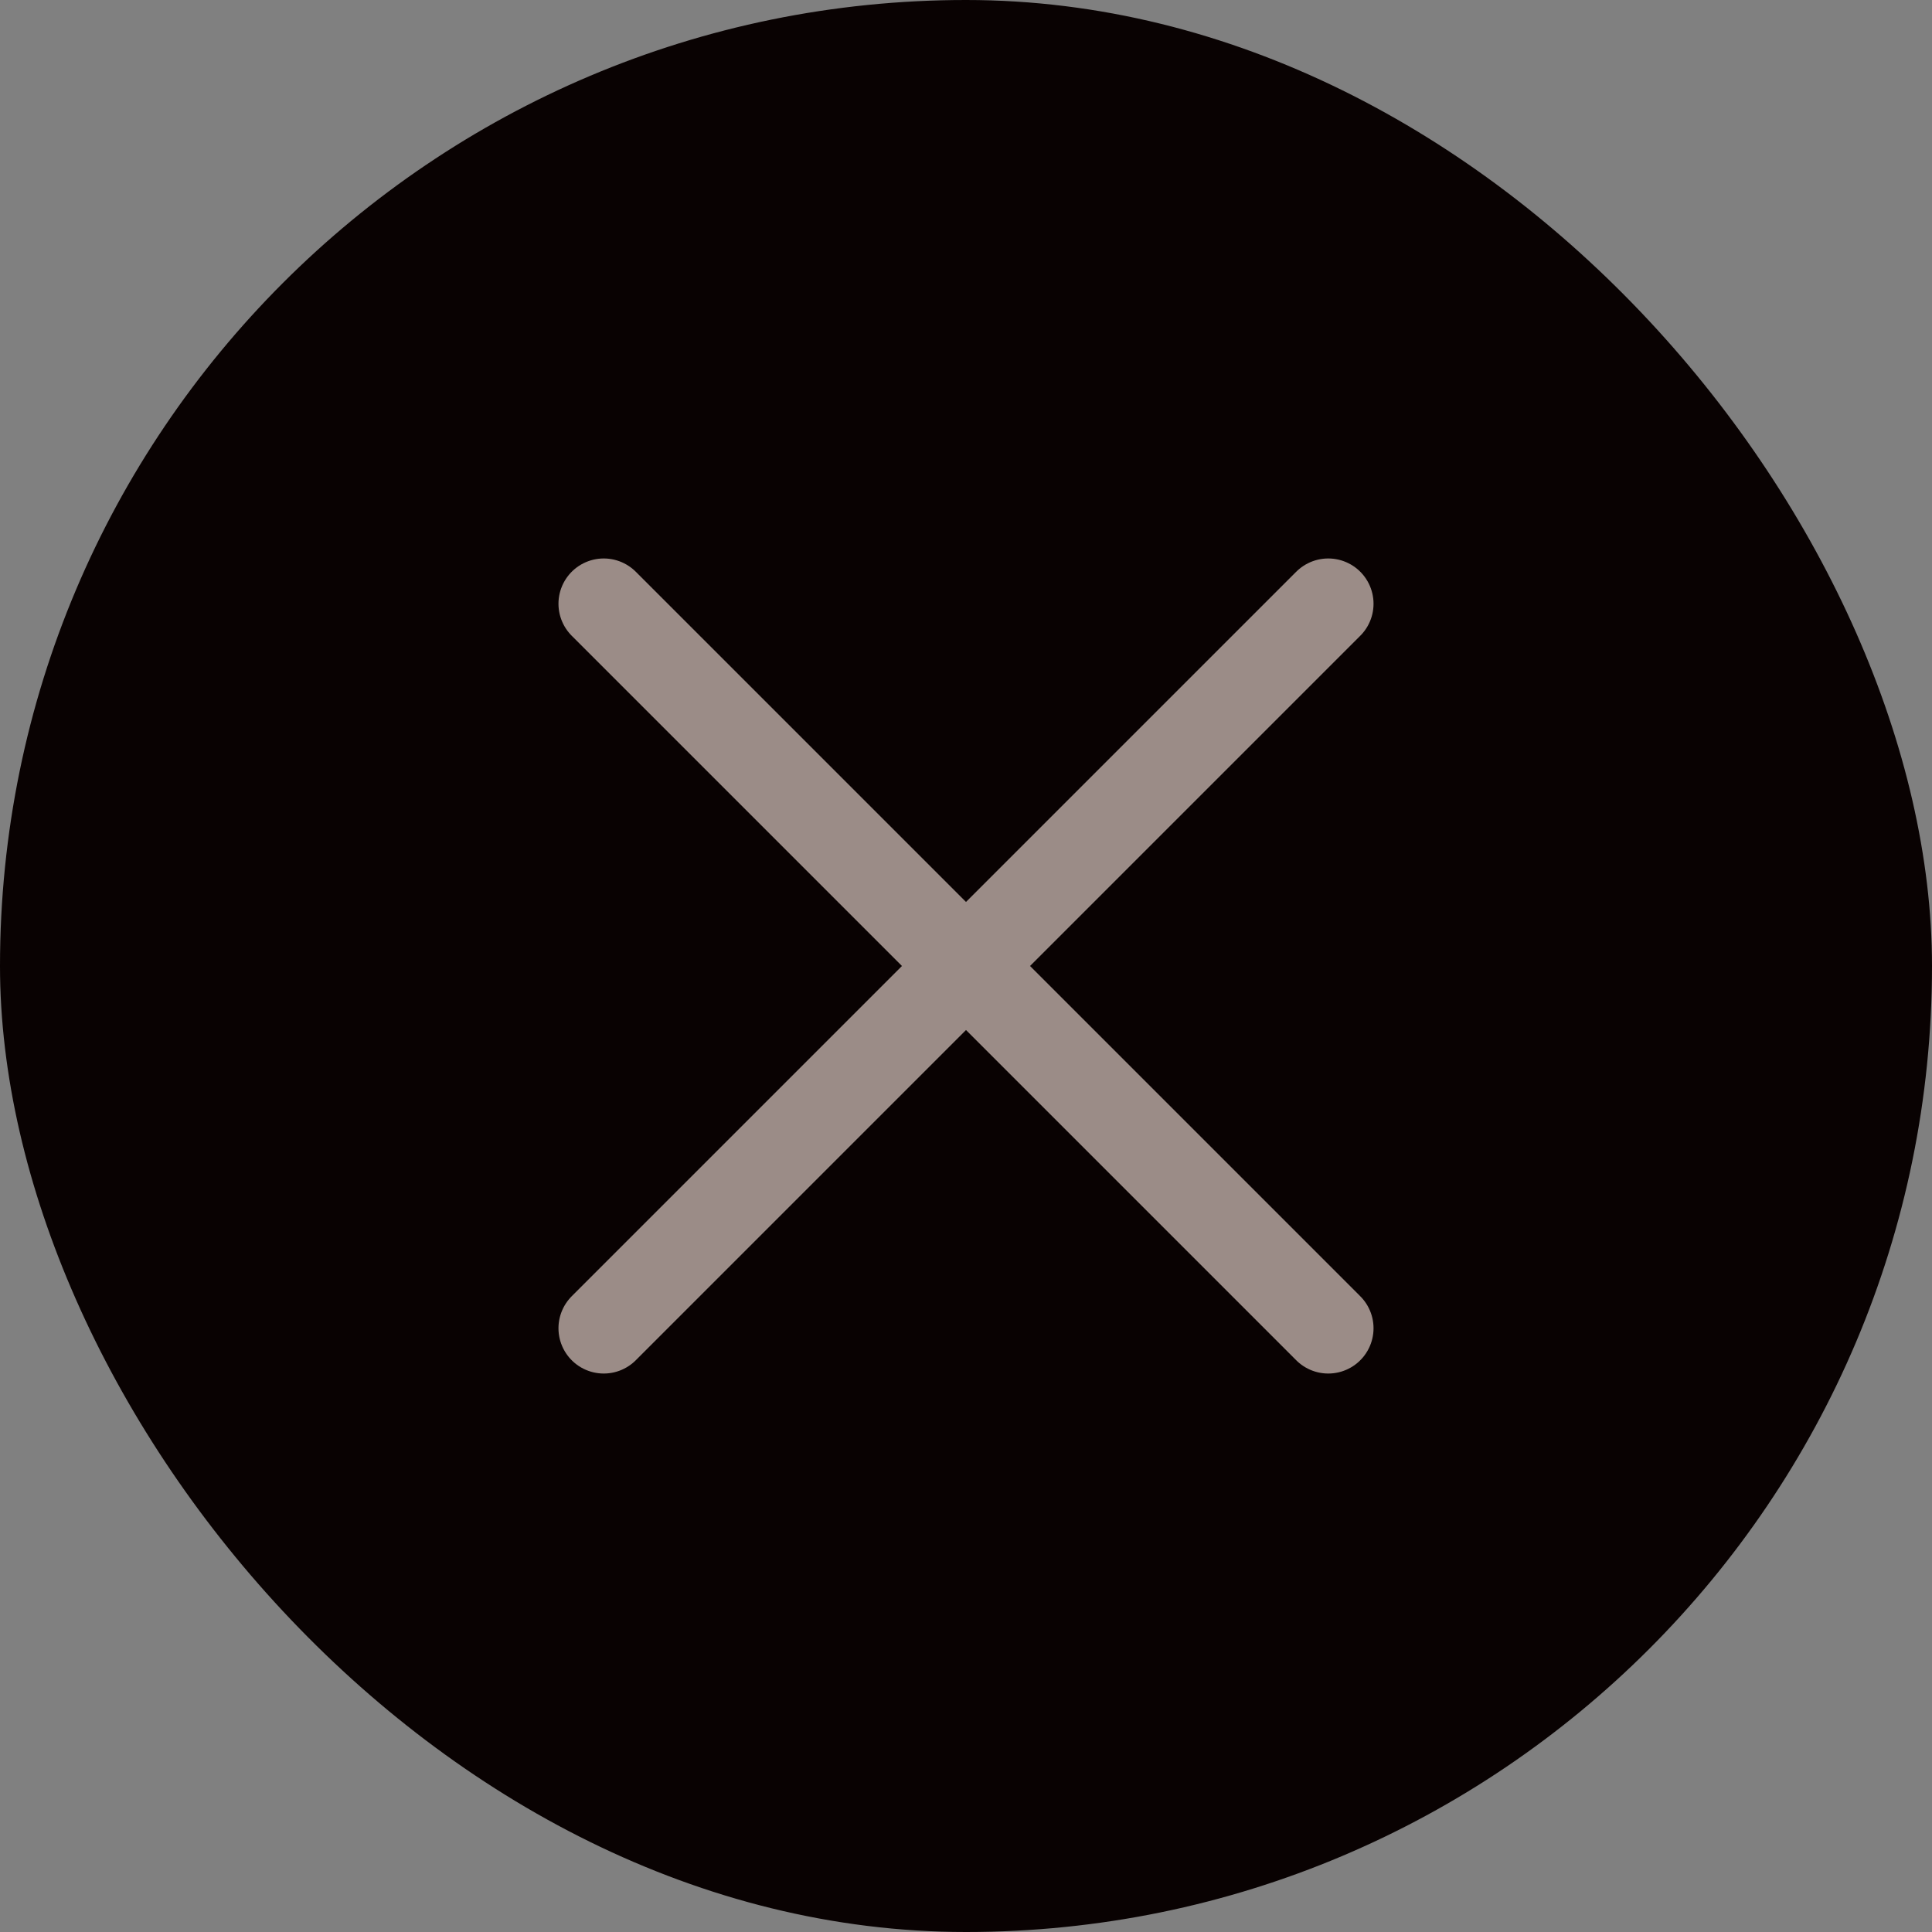
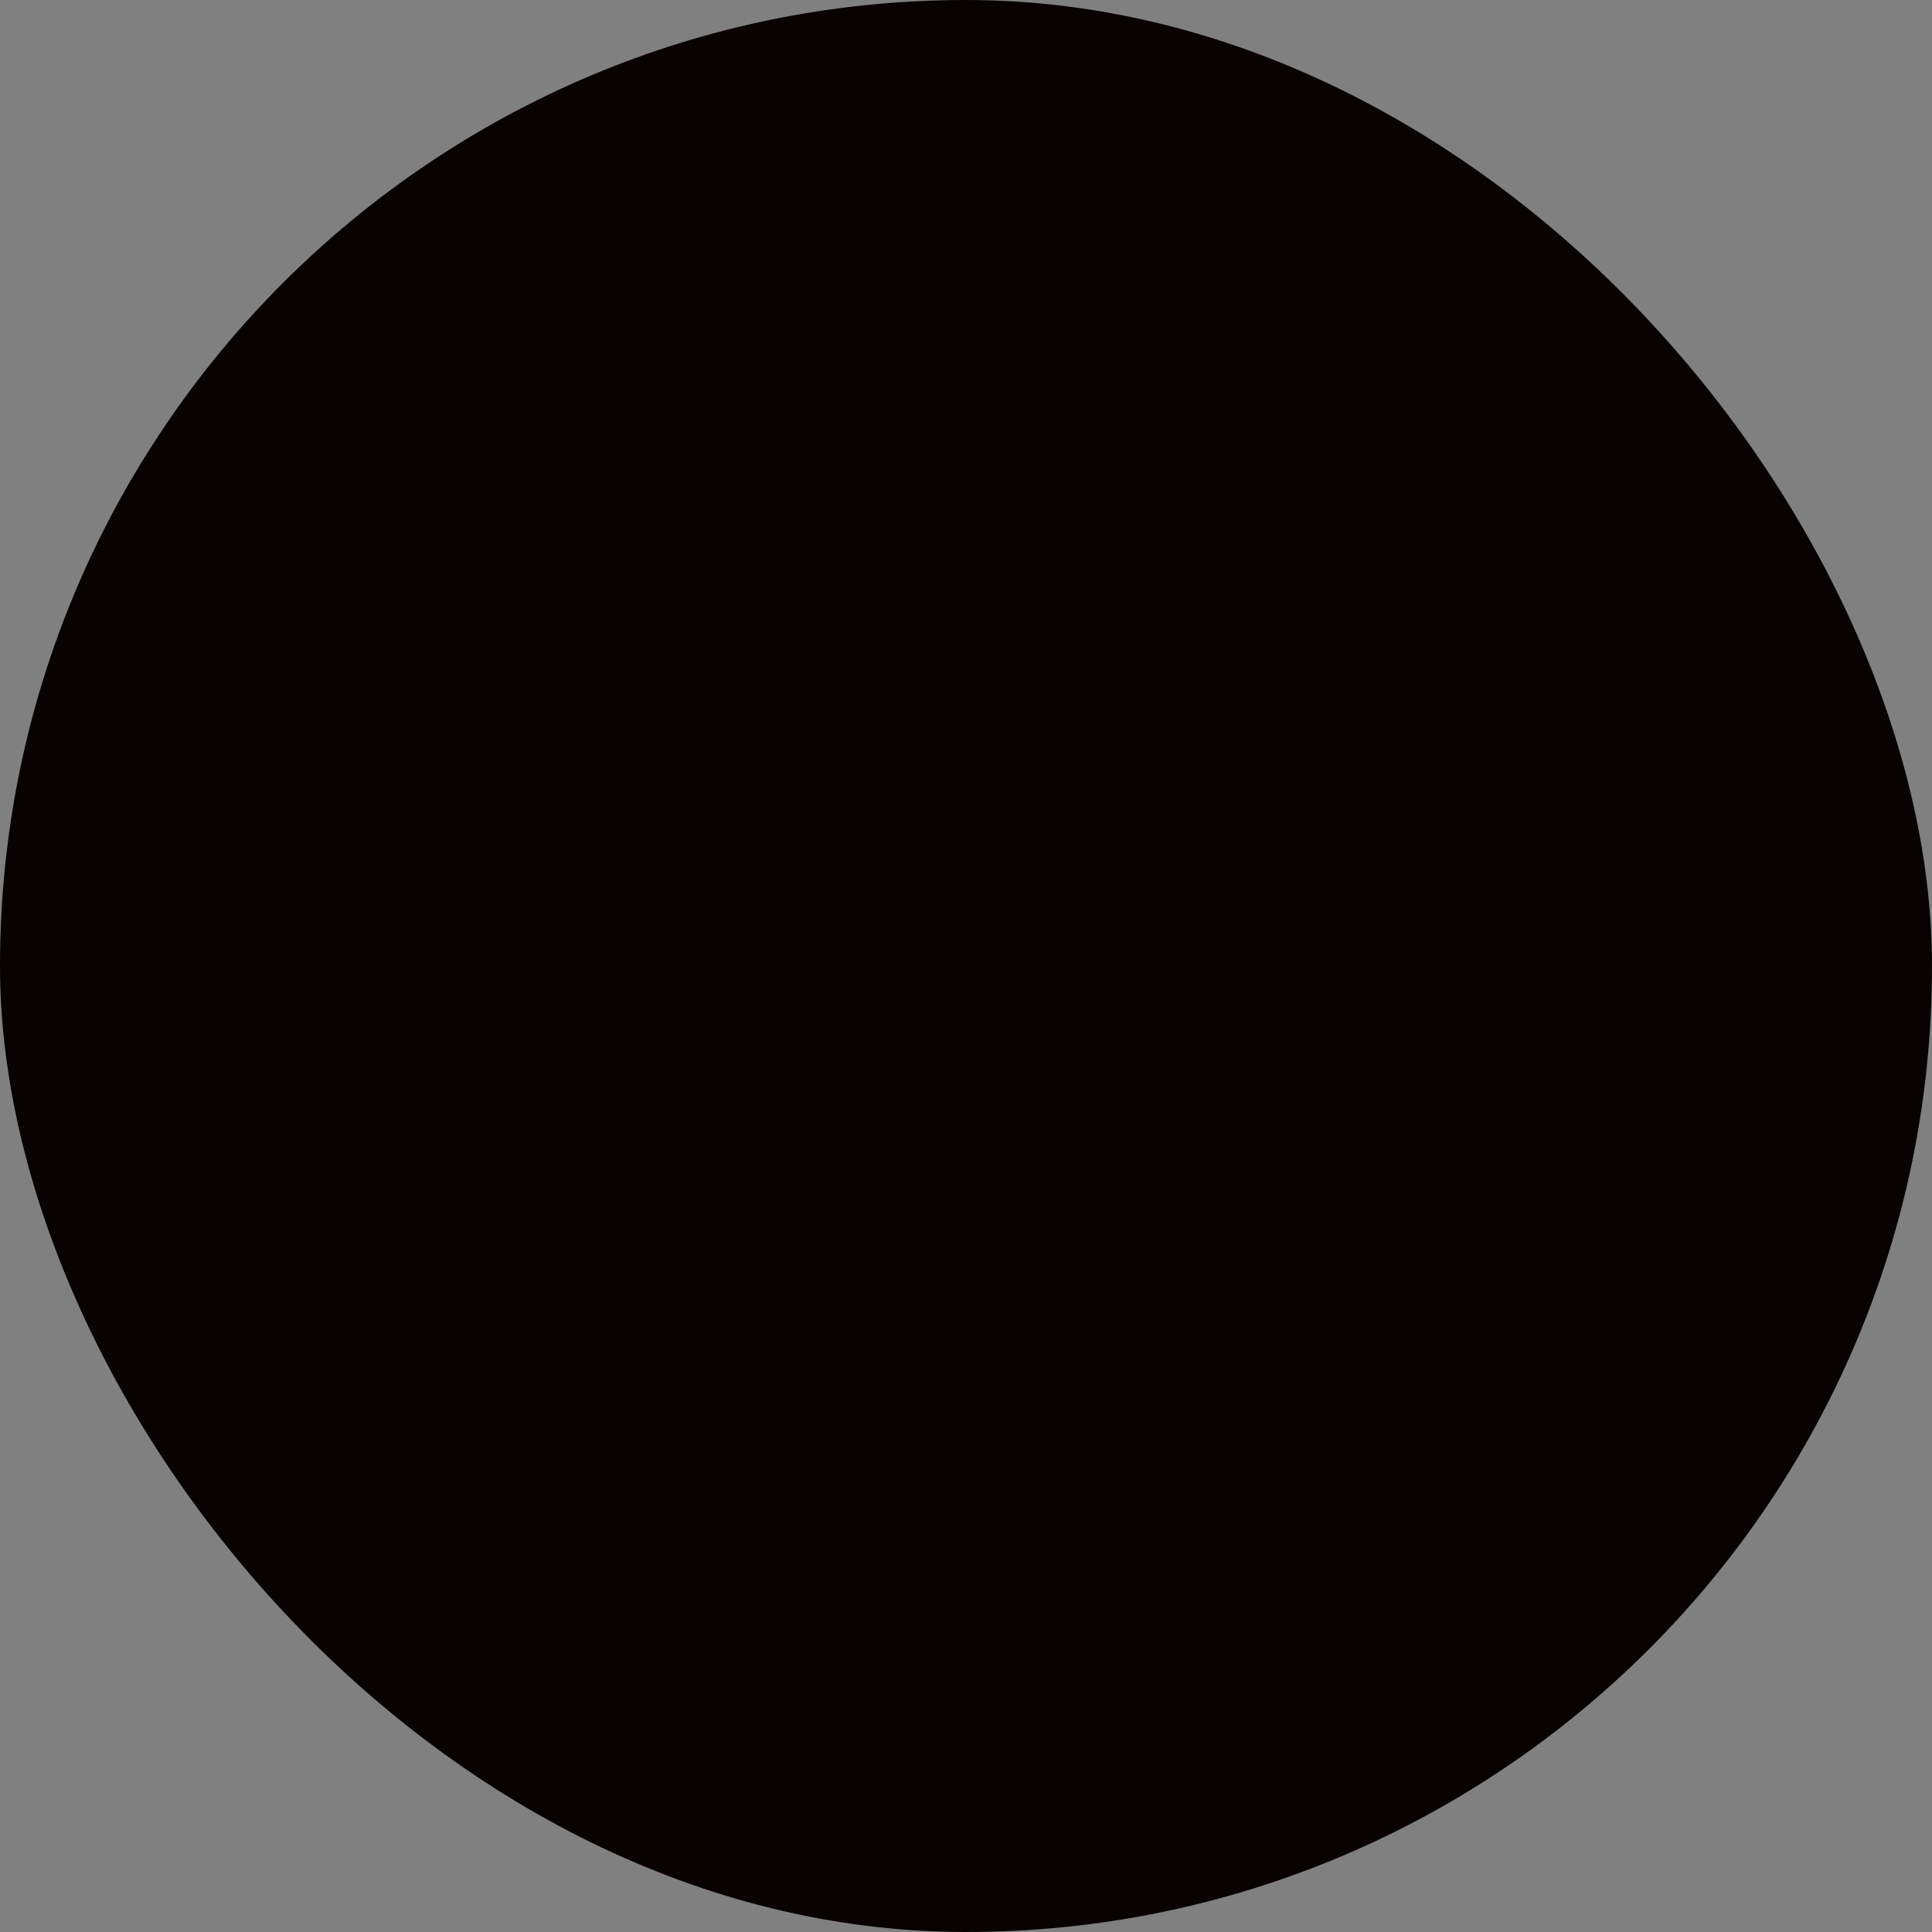
<svg xmlns="http://www.w3.org/2000/svg" width="64" height="64" viewBox="0 0 64 64" fill="none">
  <rect x="0" y="0" width="64" height="64" fill="#808080" stroke="none" />
  <rect width="64" height="64" rx="32" fill="#090202" />
-   <path opacity="0.6" d="M20 20L44 44M20 44L44 20" stroke="#FBE8DF" stroke-width="3" stroke-linecap="round" />
</svg>